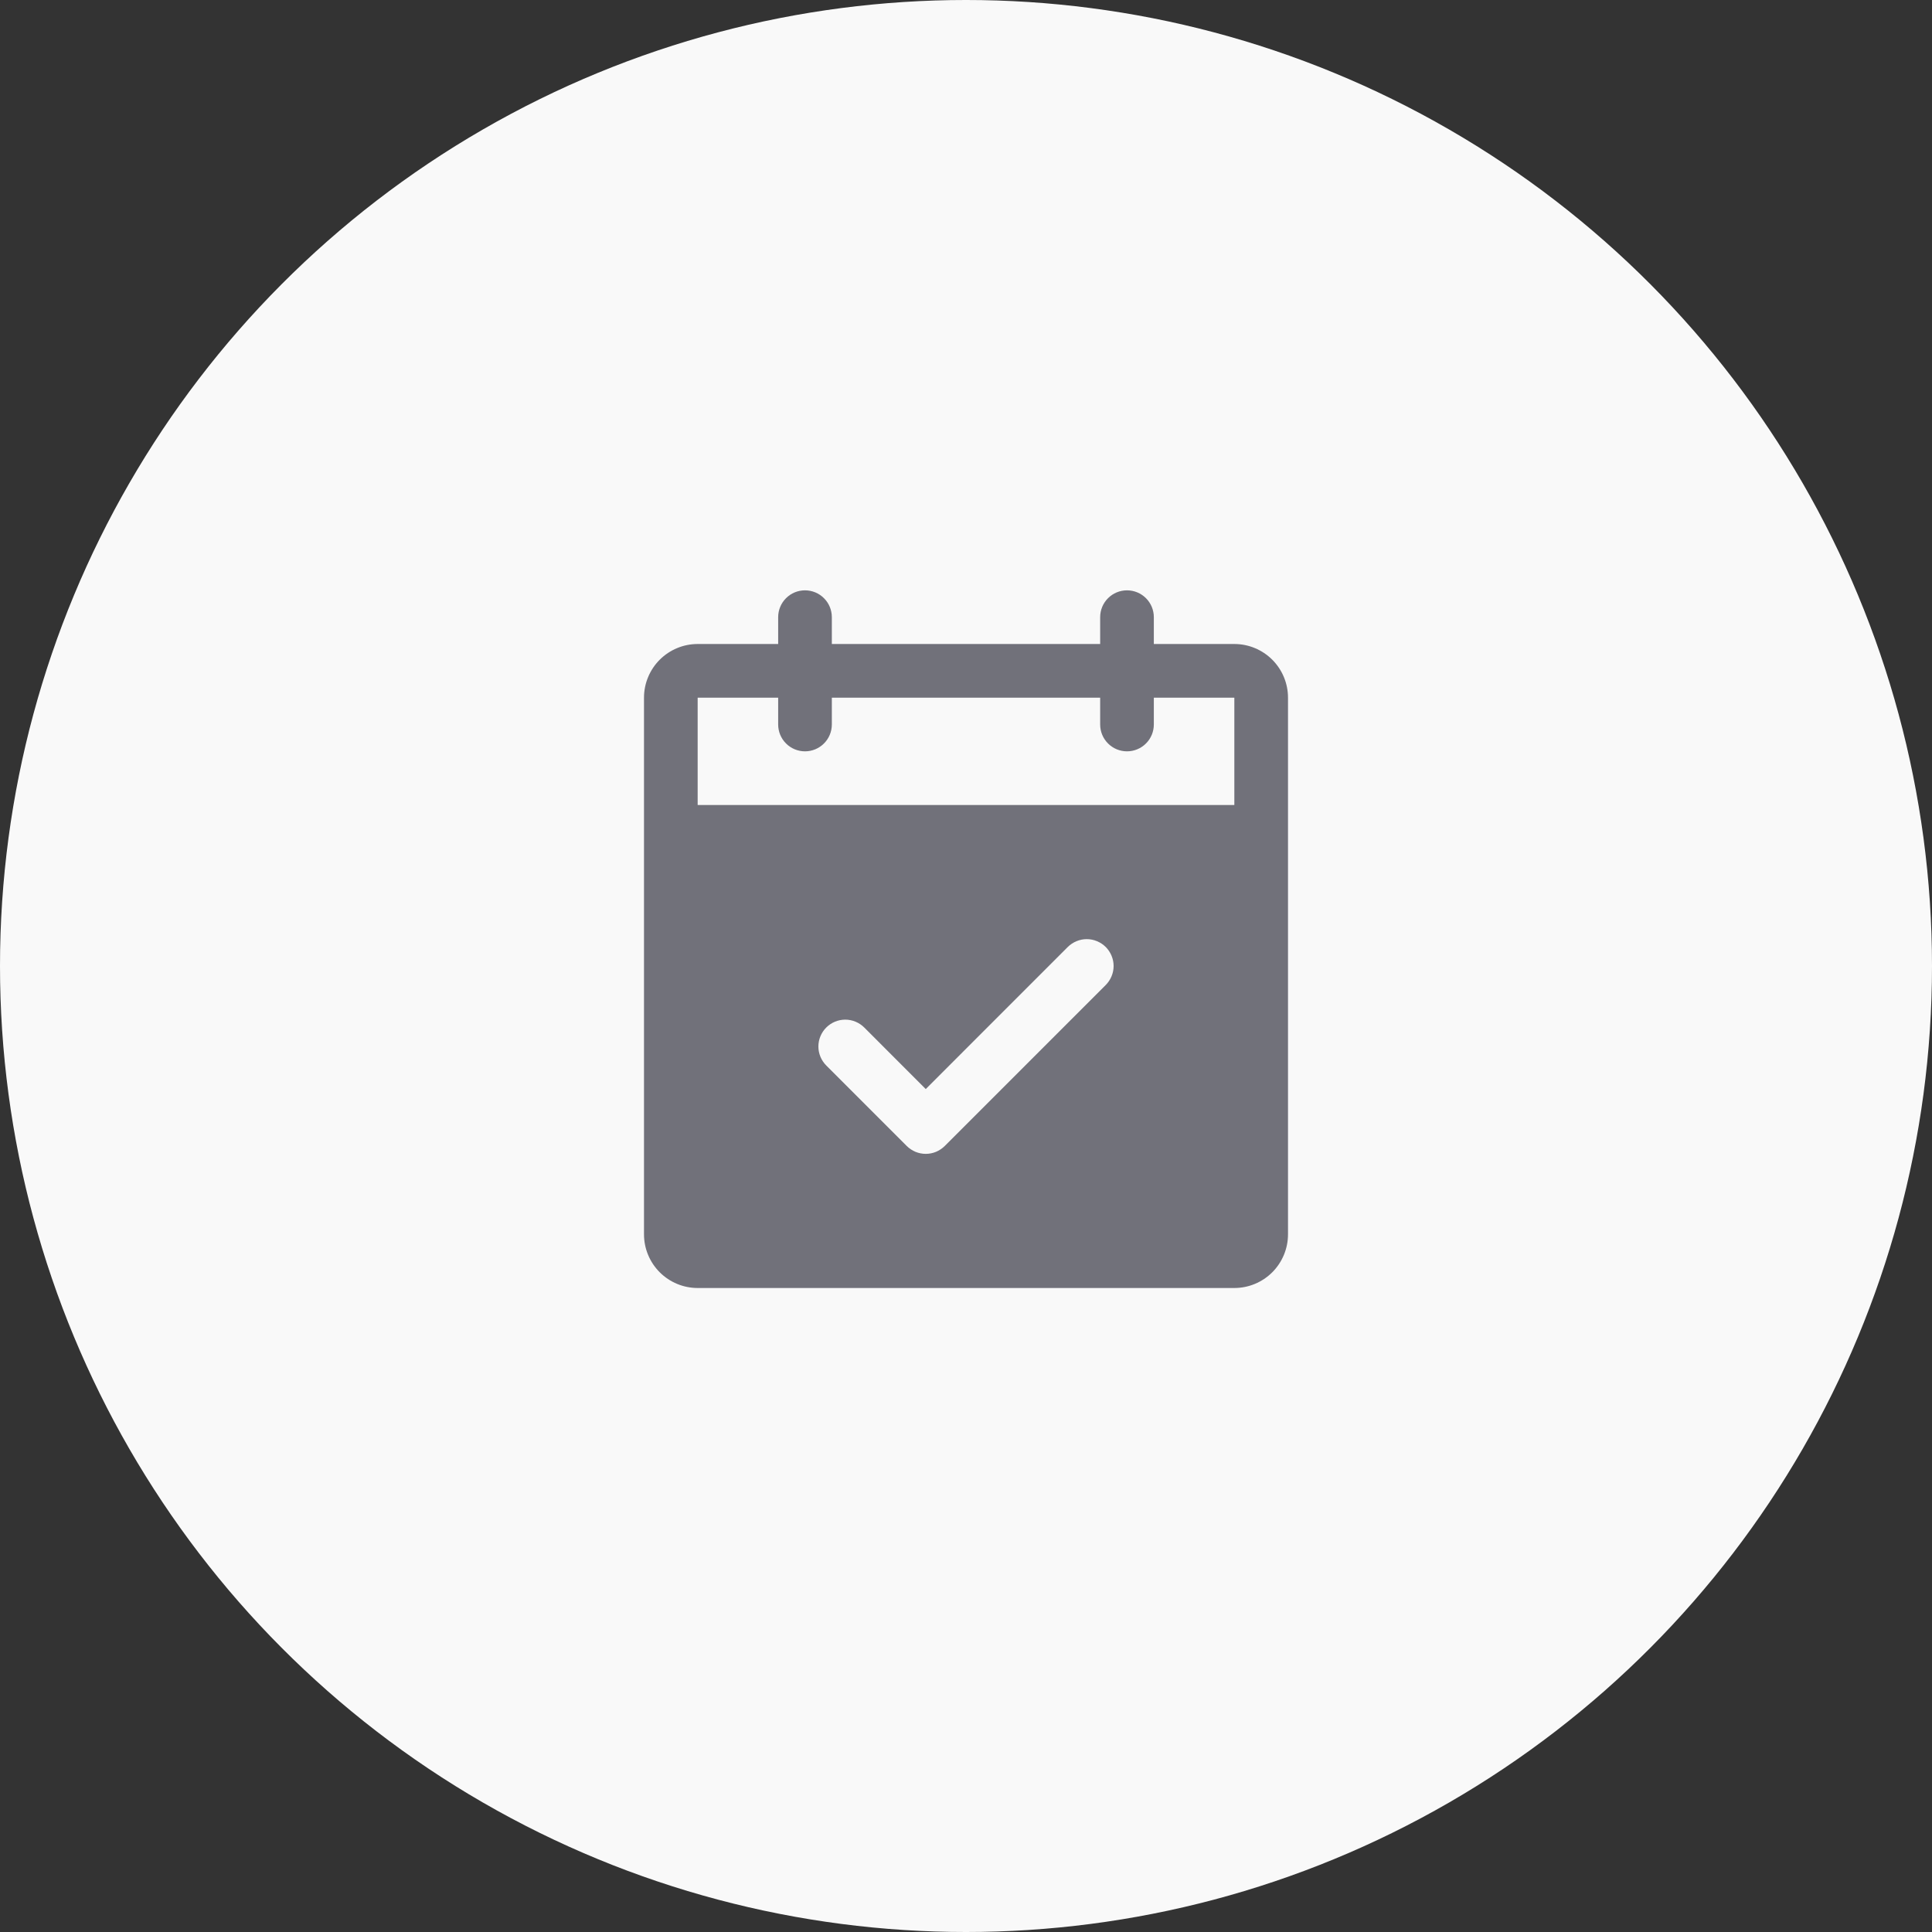
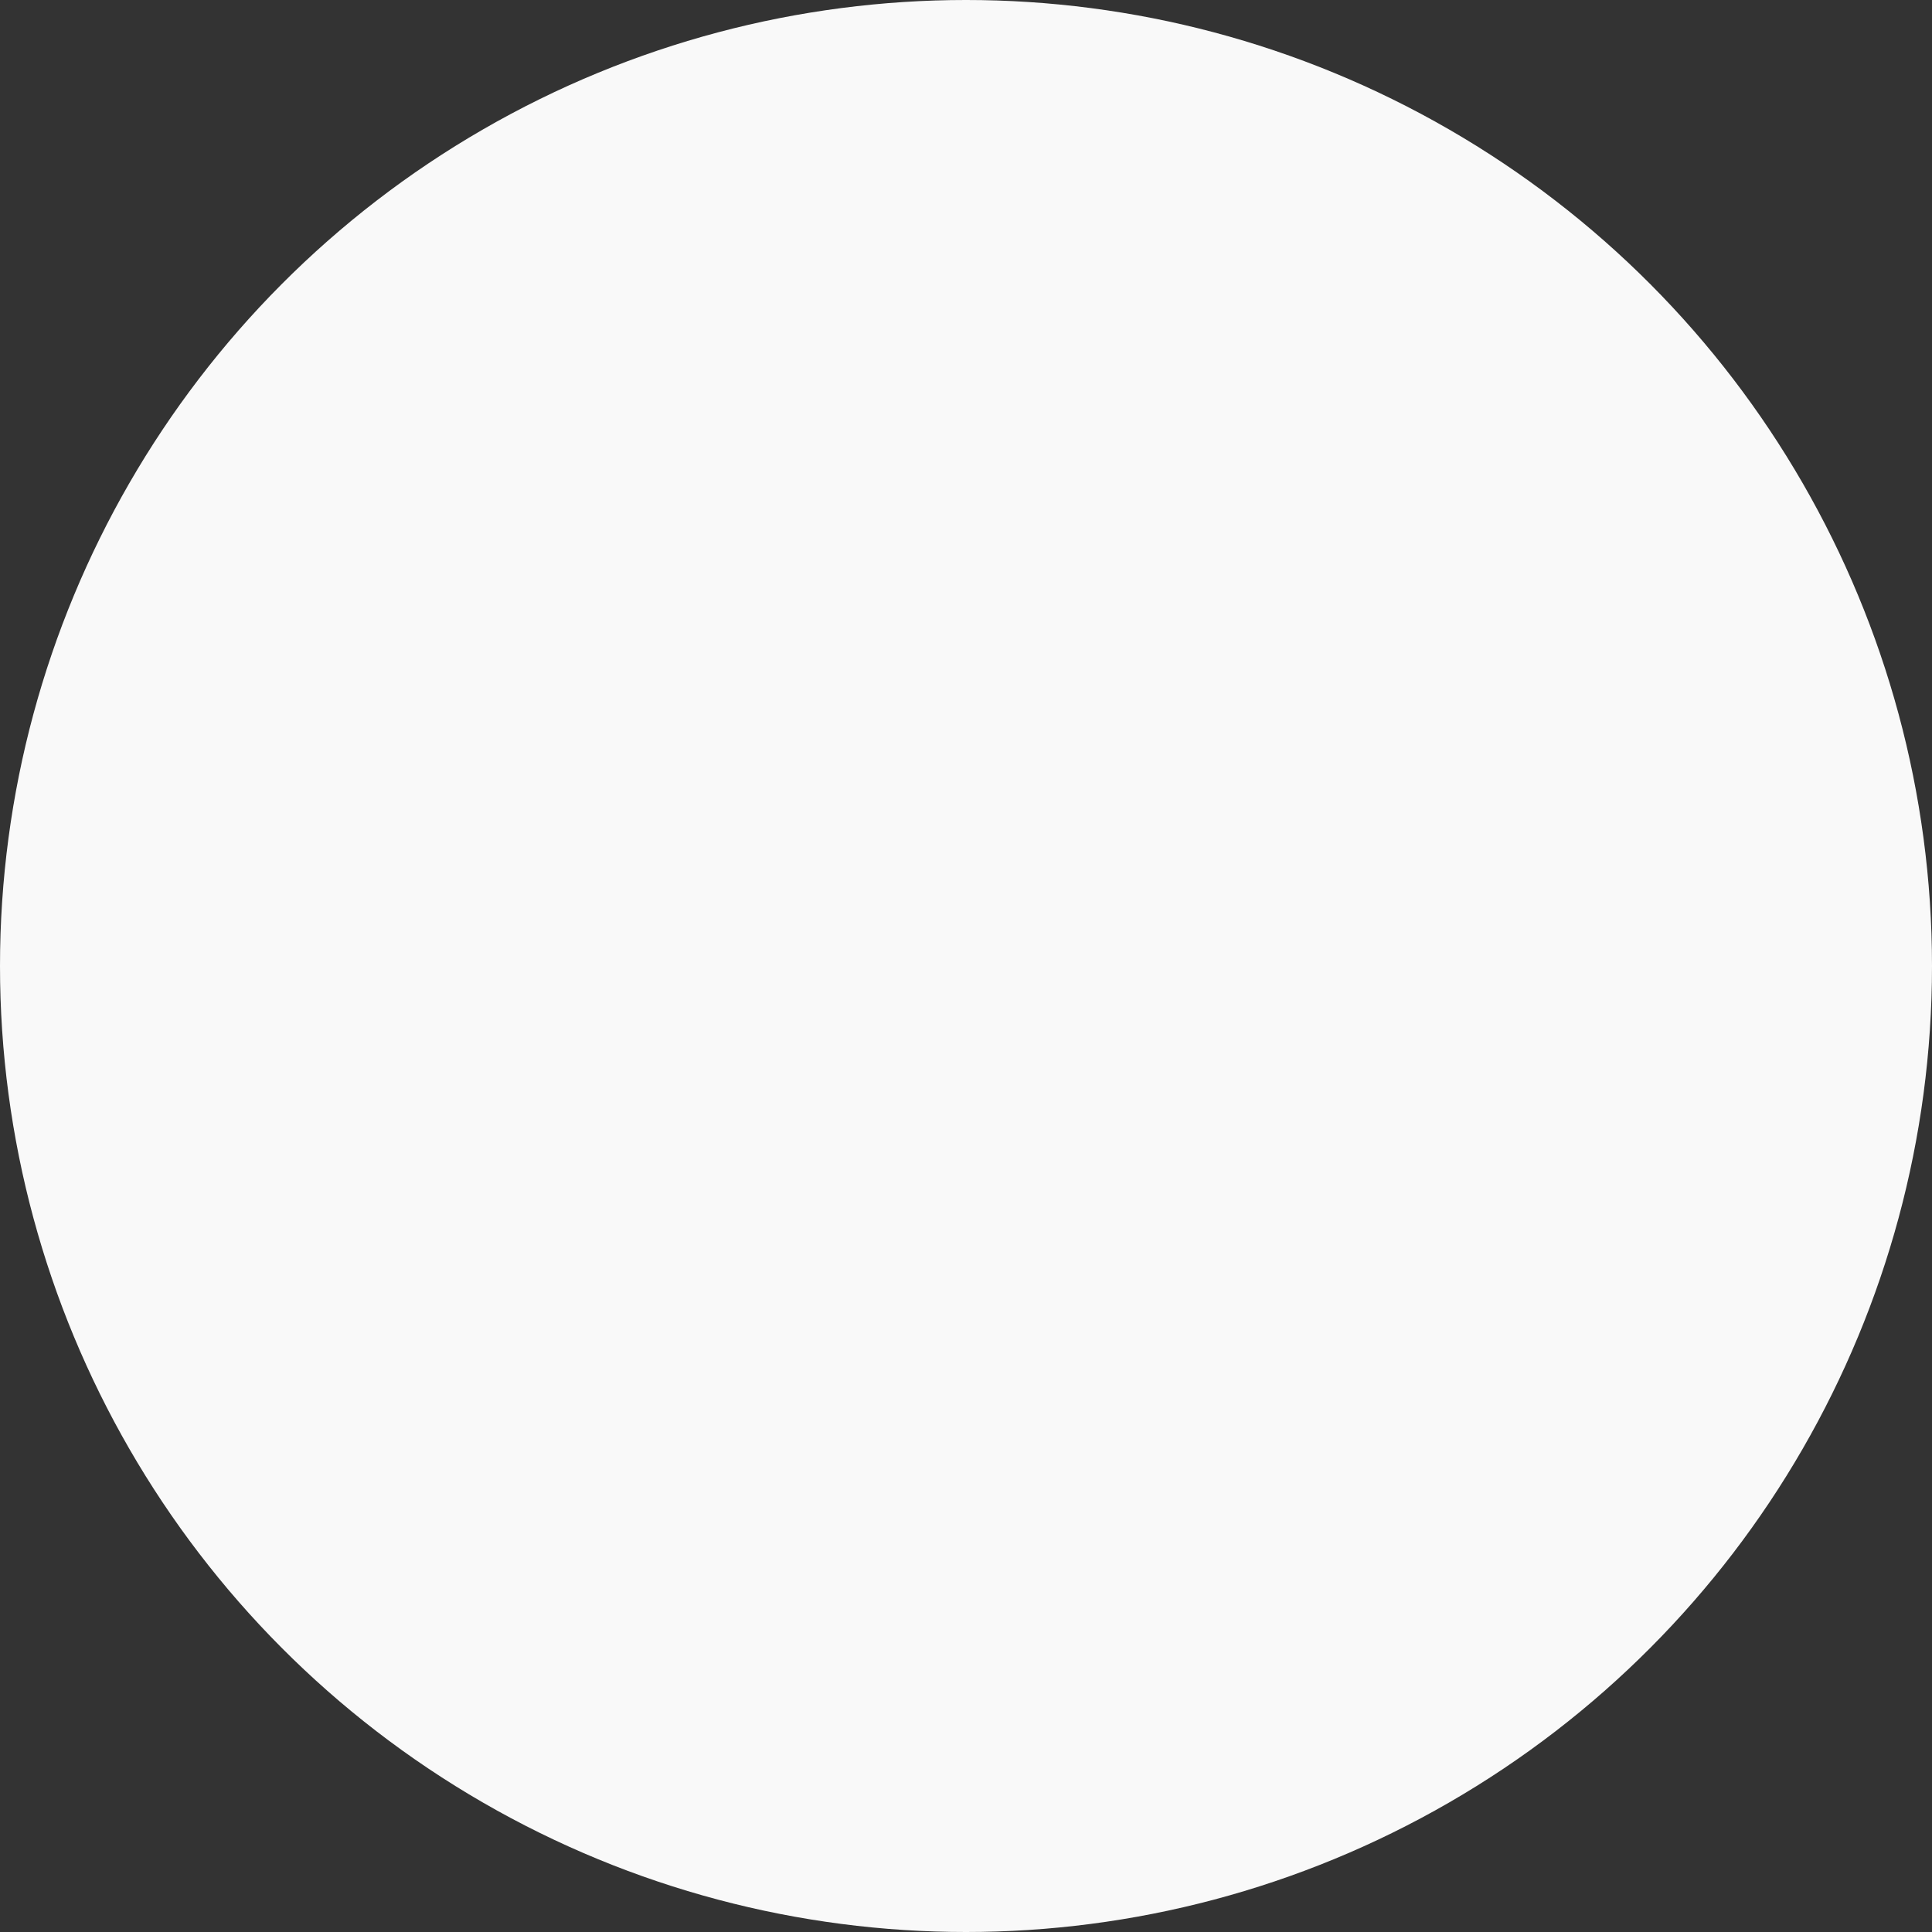
<svg xmlns="http://www.w3.org/2000/svg" width="72" height="72" viewBox="0 0 72 72" fill="none">
  <rect x="0" y="0" width="72" height="72" fill="#333333" stroke="none" />
  <circle cx="36" cy="36" r="36" fill="#F9F9F9" />
-   <path d="M46 24H43V23C43 22.735 42.895 22.48 42.707 22.293C42.52 22.105 42.265 22 42 22C41.735 22 41.48 22.105 41.293 22.293C41.105 22.48 41 22.735 41 23V24H31V23C31 22.735 30.895 22.48 30.707 22.293C30.52 22.105 30.265 22 30 22C29.735 22 29.48 22.105 29.293 22.293C29.105 22.48 29 22.735 29 23V24H26C25.47 24 24.961 24.211 24.586 24.586C24.211 24.961 24 25.47 24 26V46C24 46.53 24.211 47.039 24.586 47.414C24.961 47.789 25.47 48 26 48H46C46.53 48 47.039 47.789 47.414 47.414C47.789 47.039 48 46.53 48 46V26C48 25.47 47.789 24.961 47.414 24.586C47.039 24.211 46.53 24 46 24ZM41.208 36.708L35.208 42.708C35.115 42.8 35.004 42.874 34.883 42.925C34.761 42.975 34.631 43.001 34.5 43.001C34.369 43.001 34.239 42.975 34.117 42.925C33.996 42.874 33.885 42.8 33.792 42.708L30.793 39.708C30.605 39.52 30.499 39.265 30.499 39C30.499 38.735 30.605 38.48 30.793 38.292C30.98 38.105 31.235 37.999 31.5 37.999C31.765 37.999 32.02 38.105 32.208 38.292L34.5 40.586L39.792 35.292C39.885 35.2 39.996 35.126 40.117 35.076C40.239 35.025 40.369 34.999 40.5 34.999C40.631 34.999 40.761 35.025 40.883 35.076C41.004 35.126 41.115 35.2 41.208 35.292C41.3 35.385 41.374 35.496 41.424 35.617C41.475 35.739 41.501 35.869 41.501 36C41.501 36.131 41.475 36.261 41.424 36.383C41.374 36.504 41.3 36.615 41.208 36.708ZM26 30V26H29V27C29 27.265 29.105 27.52 29.293 27.707C29.48 27.895 29.735 28 30 28C30.265 28 30.52 27.895 30.707 27.707C30.895 27.52 31 27.265 31 27V26H41V27C41 27.265 41.105 27.52 41.293 27.707C41.48 27.895 41.735 28 42 28C42.265 28 42.52 27.895 42.707 27.707C42.895 27.52 43 27.265 43 27V26H46V30H26Z" fill="#71717A" />
</svg>